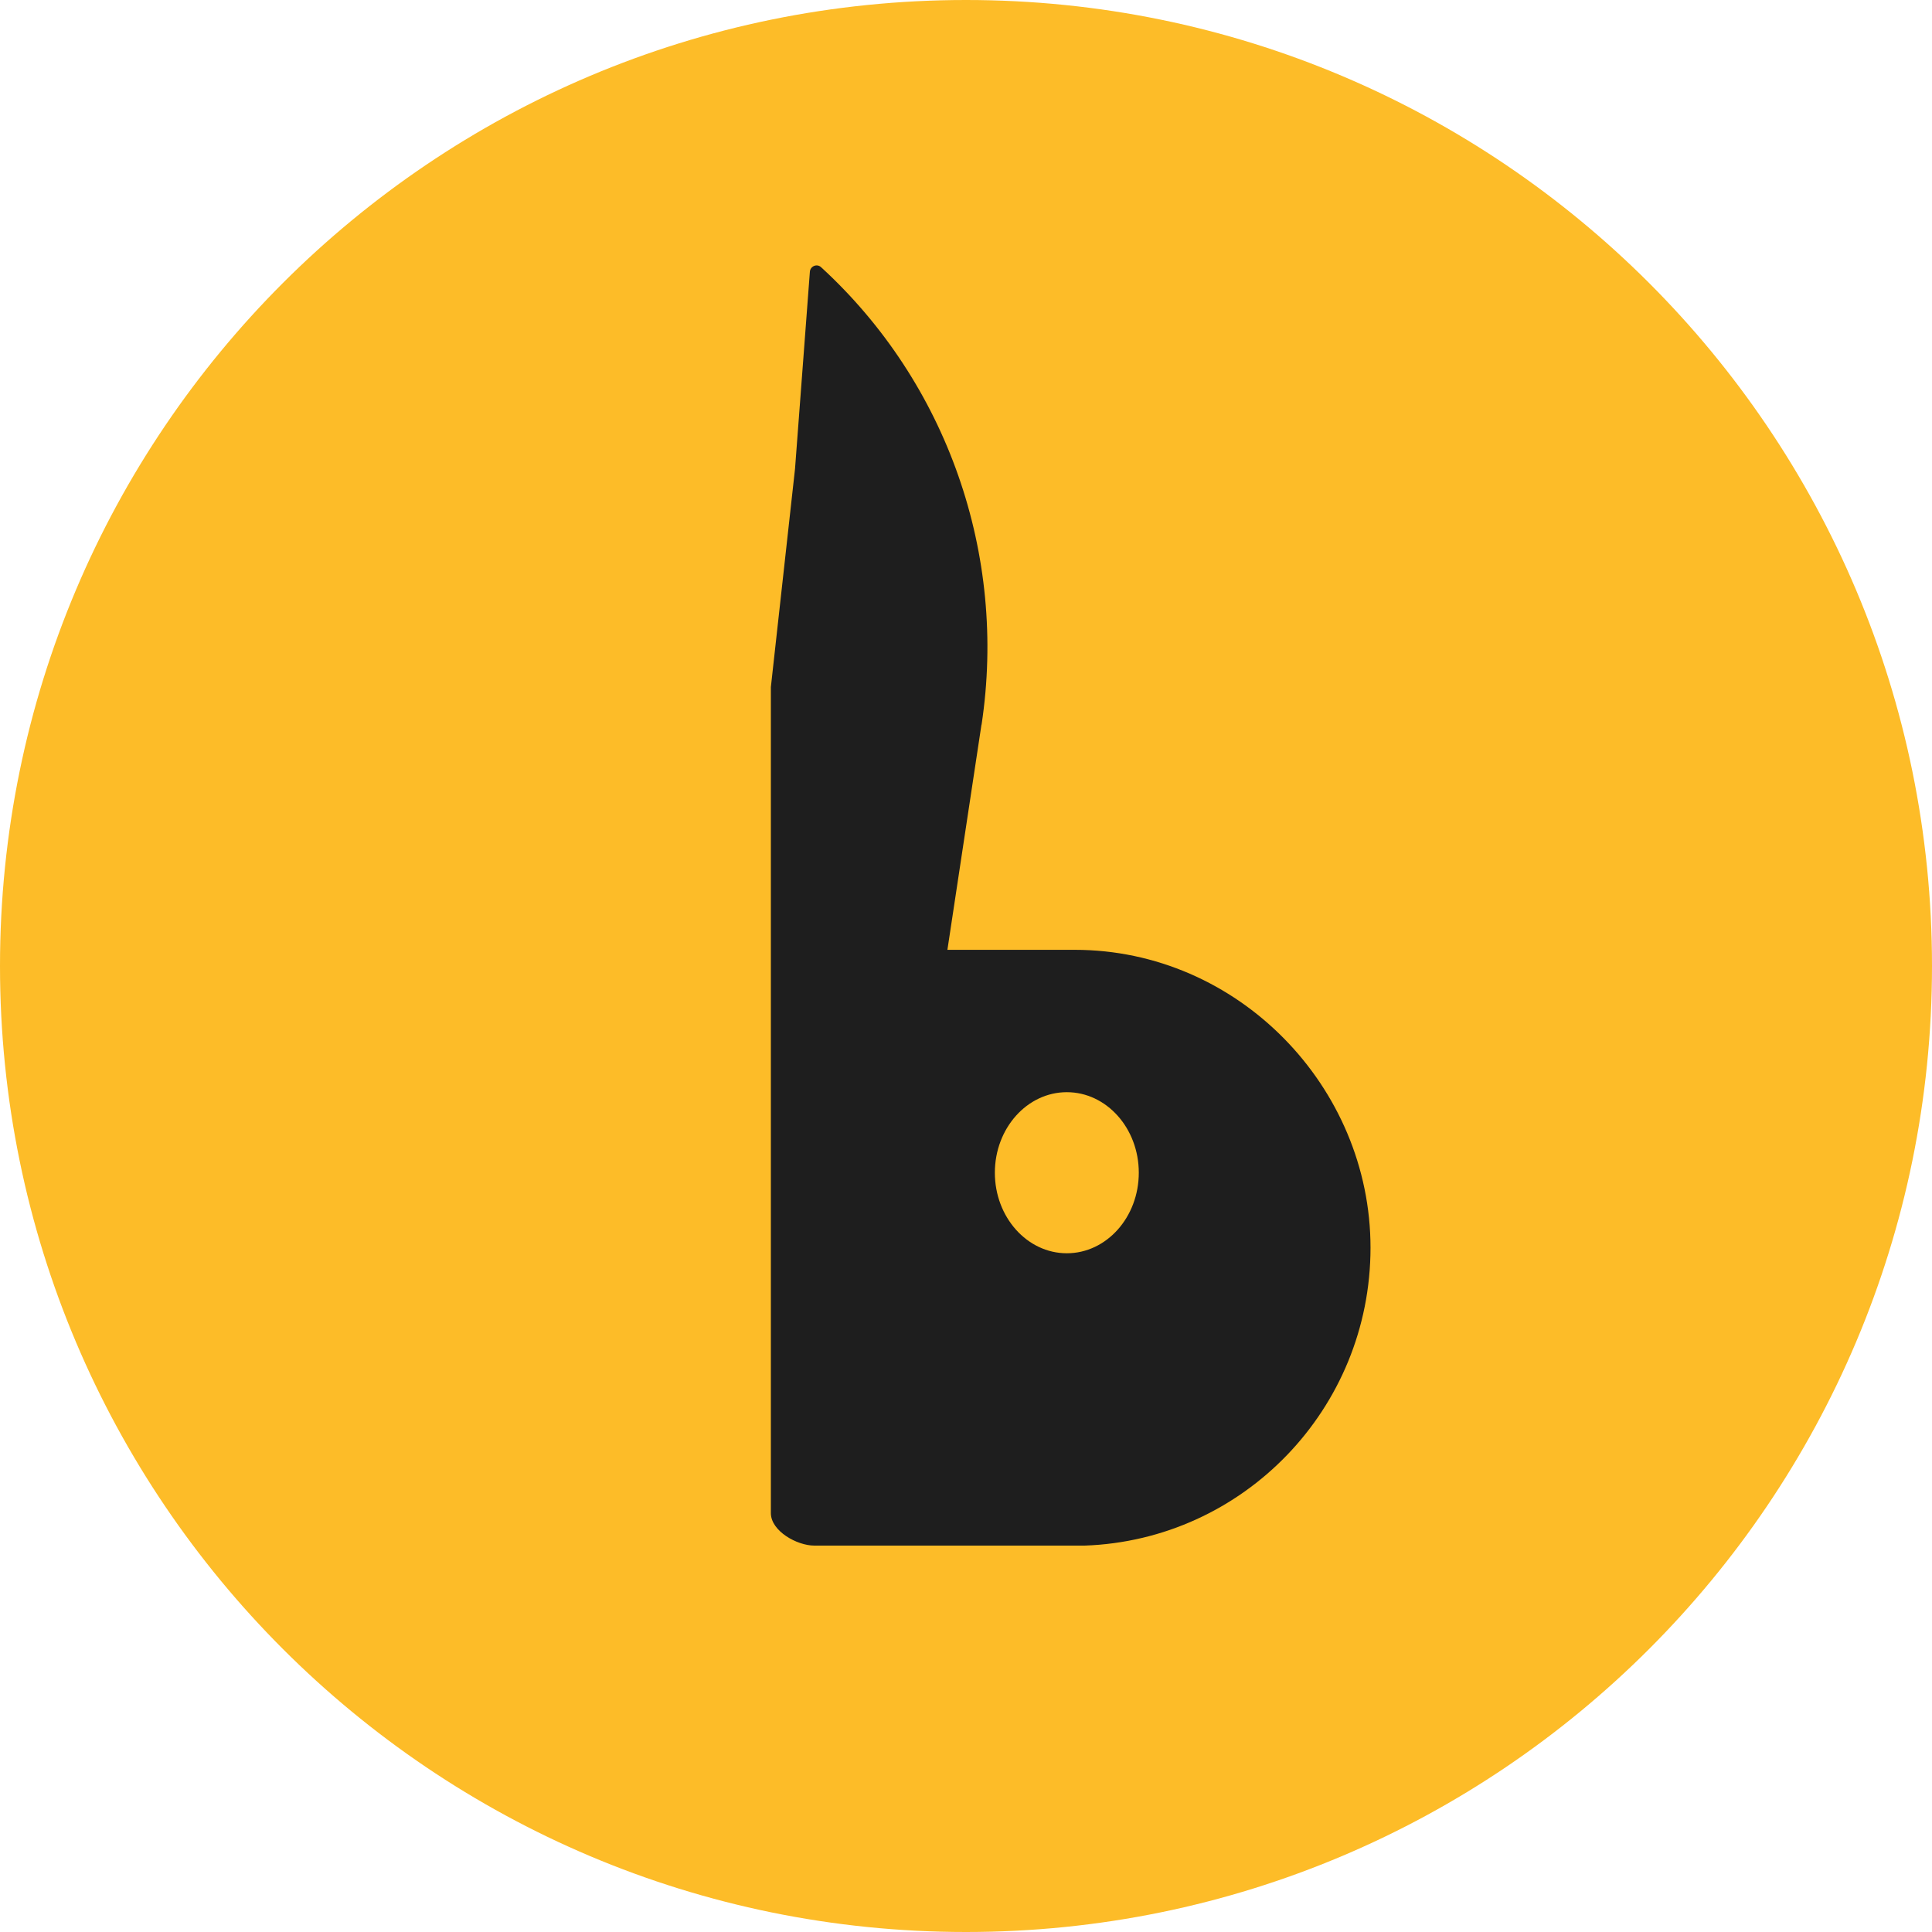
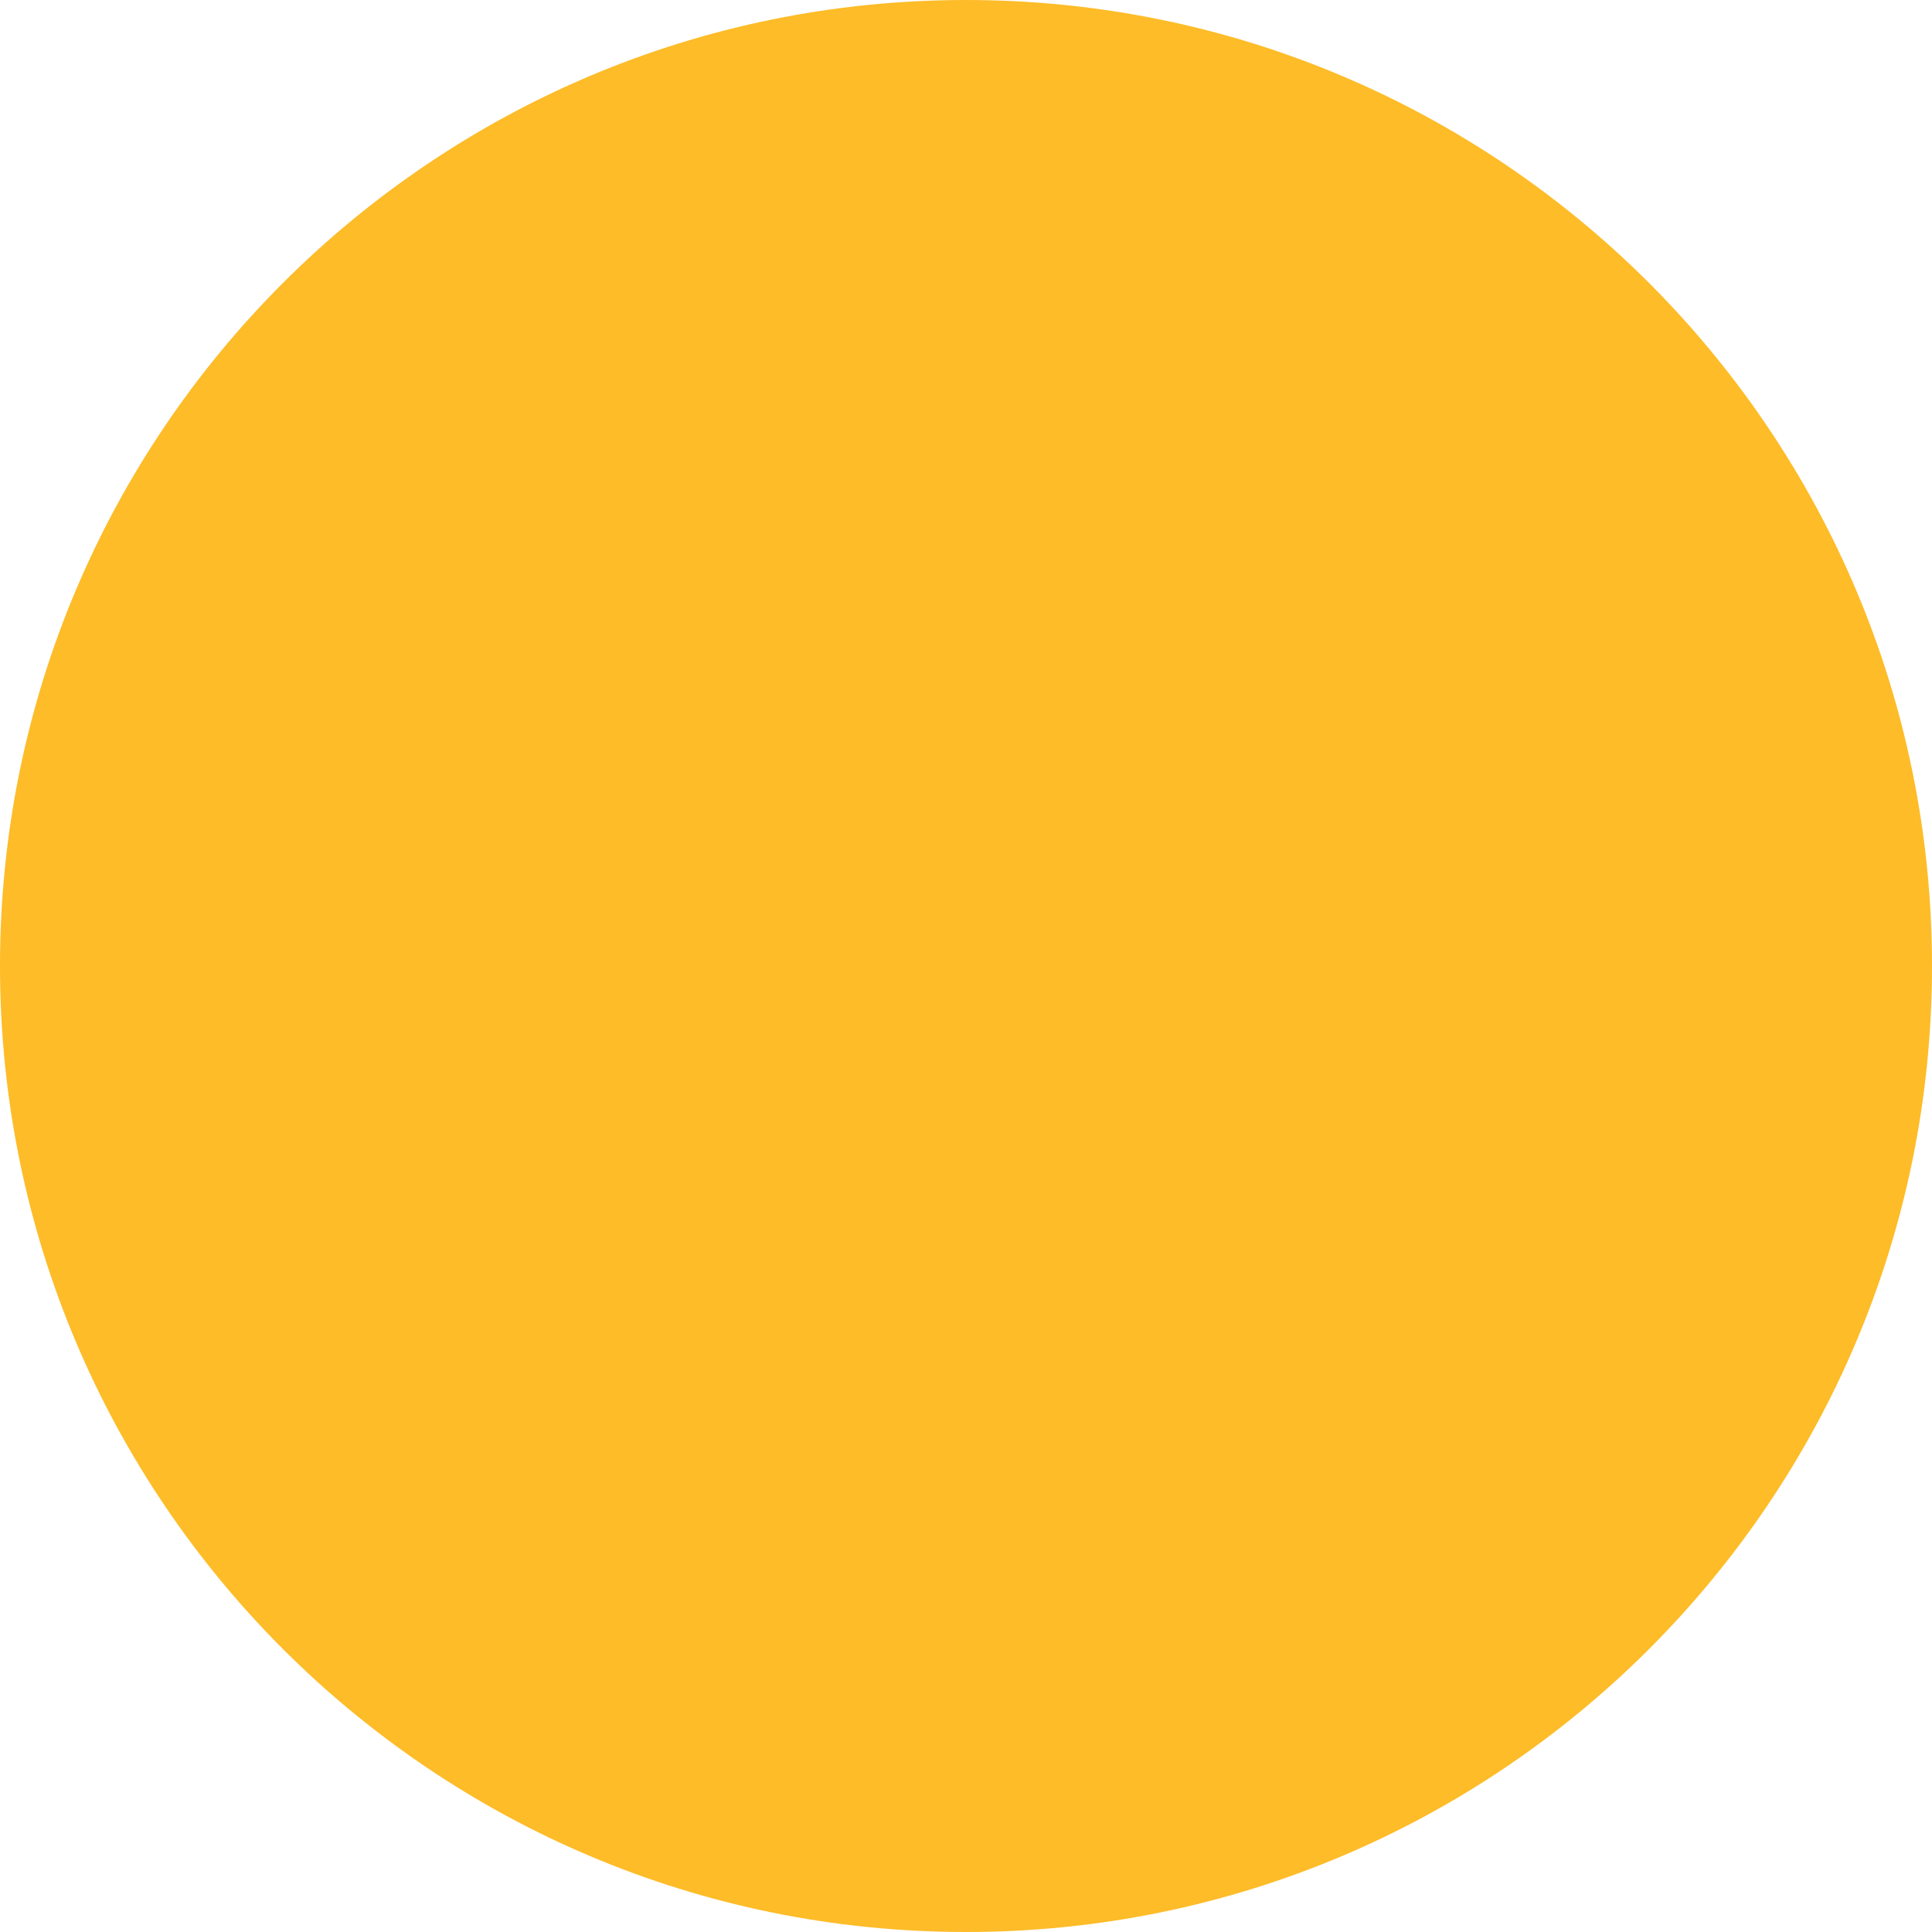
<svg xmlns="http://www.w3.org/2000/svg" id="_Слой_2" data-name="Слой 2" viewBox="0 0 160 160">
  <defs>
    <style>
      .cls-1 {
        fill: #fdbc28;
      }

      .cls-2 {
        fill: #1e1e1e;
        fill-rule: evenodd;
      }
    </style>
  </defs>
  <g id="_Слой_2-2" data-name=" Слой 2">
    <g>
      <path class="cls-1" d="m80,160c44.18,0,80-35.82,80-80S124.18,0,80,0,0,35.82,0,80s35.82,80,80,80Z" />
-       <path class="cls-2" d="m81.29,60.01c2.13-14.09-2.86-28.32-13.29-37.88-.34-.32-.9-.09-.93.38l-1.23,16.32-2,18.07v68.43c.02,1.47,2.16,2.67,3.6,2.67h22.39c13.14-.46,23.67-11.33,23.67-24.67s-10.97-24.67-24.5-24.67h-10.54l2.82-18.64Zm7.06,43.78c3.29,0,5.96-2.99,5.96-6.67s-2.67-6.67-5.96-6.67-5.96,2.99-5.96,6.67,2.67,6.67,5.96,6.67Z" />
    </g>
  </g>
</svg>